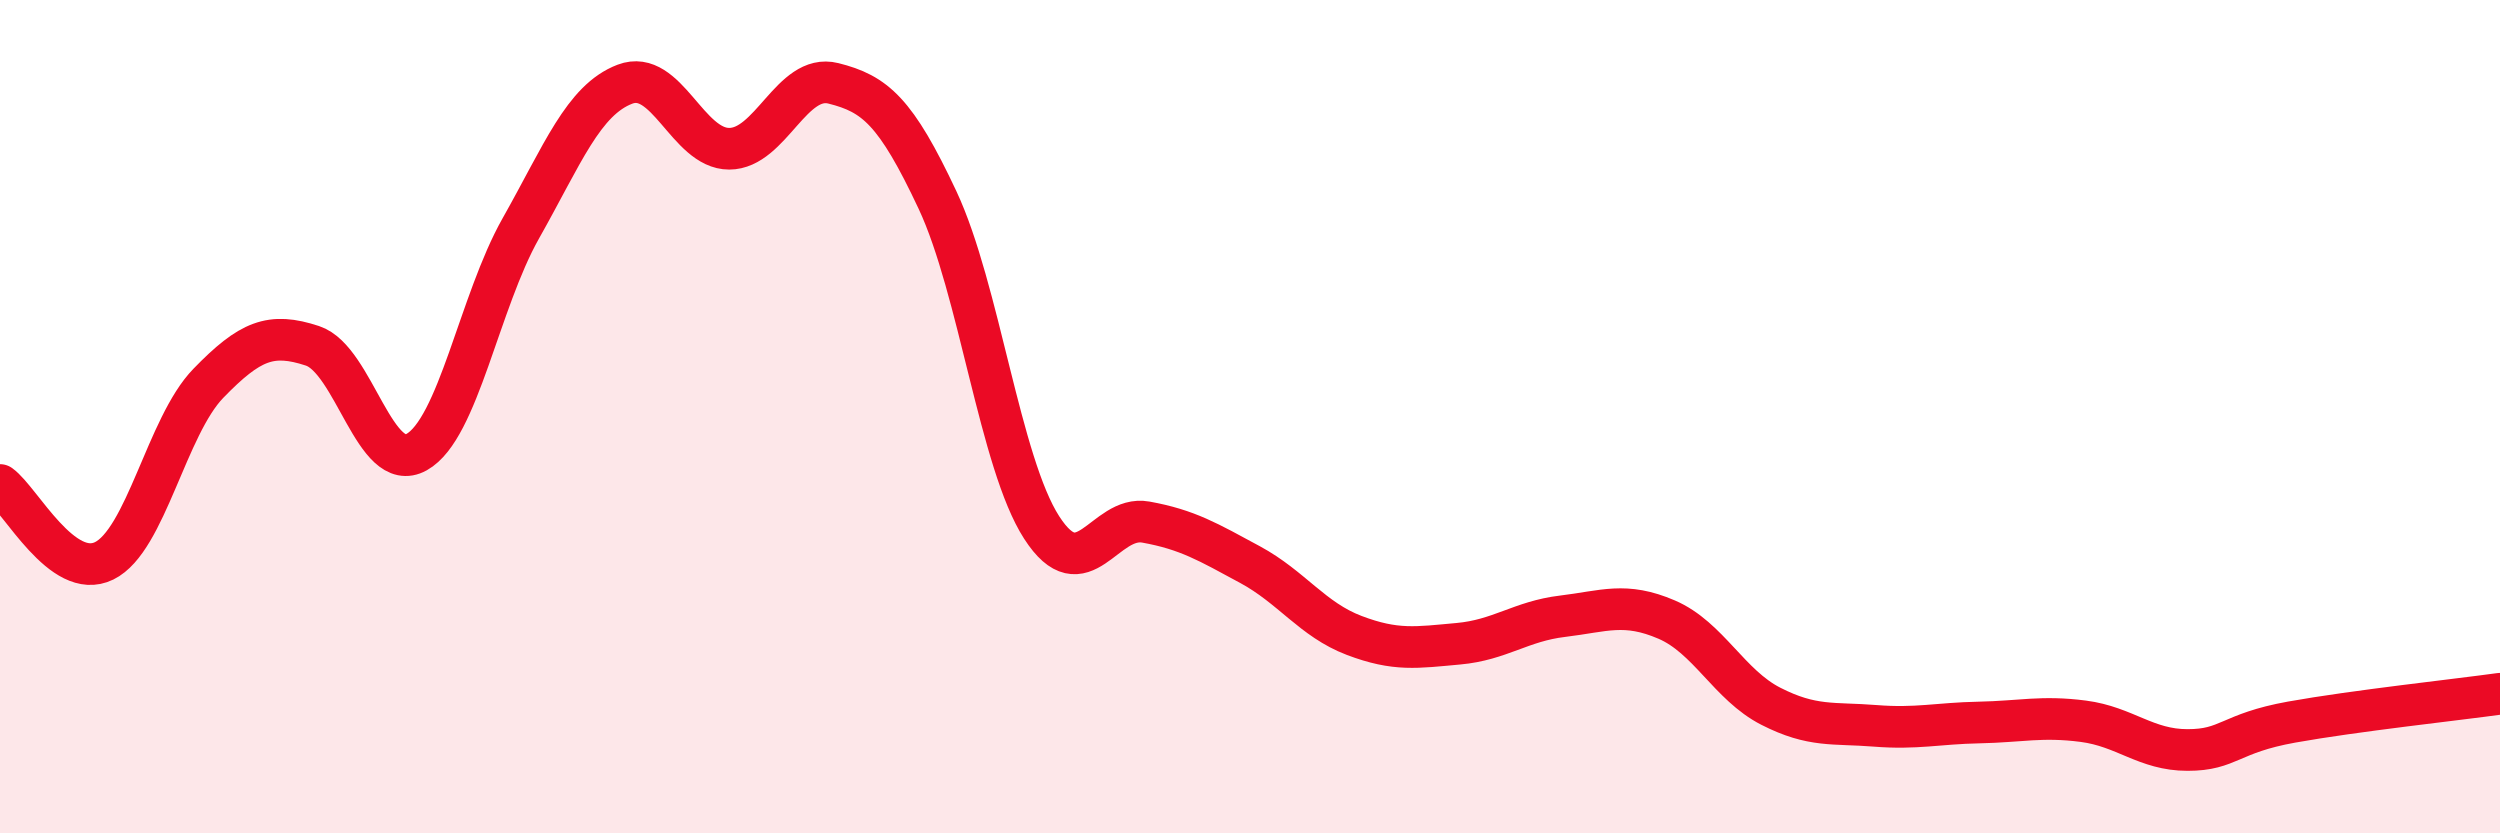
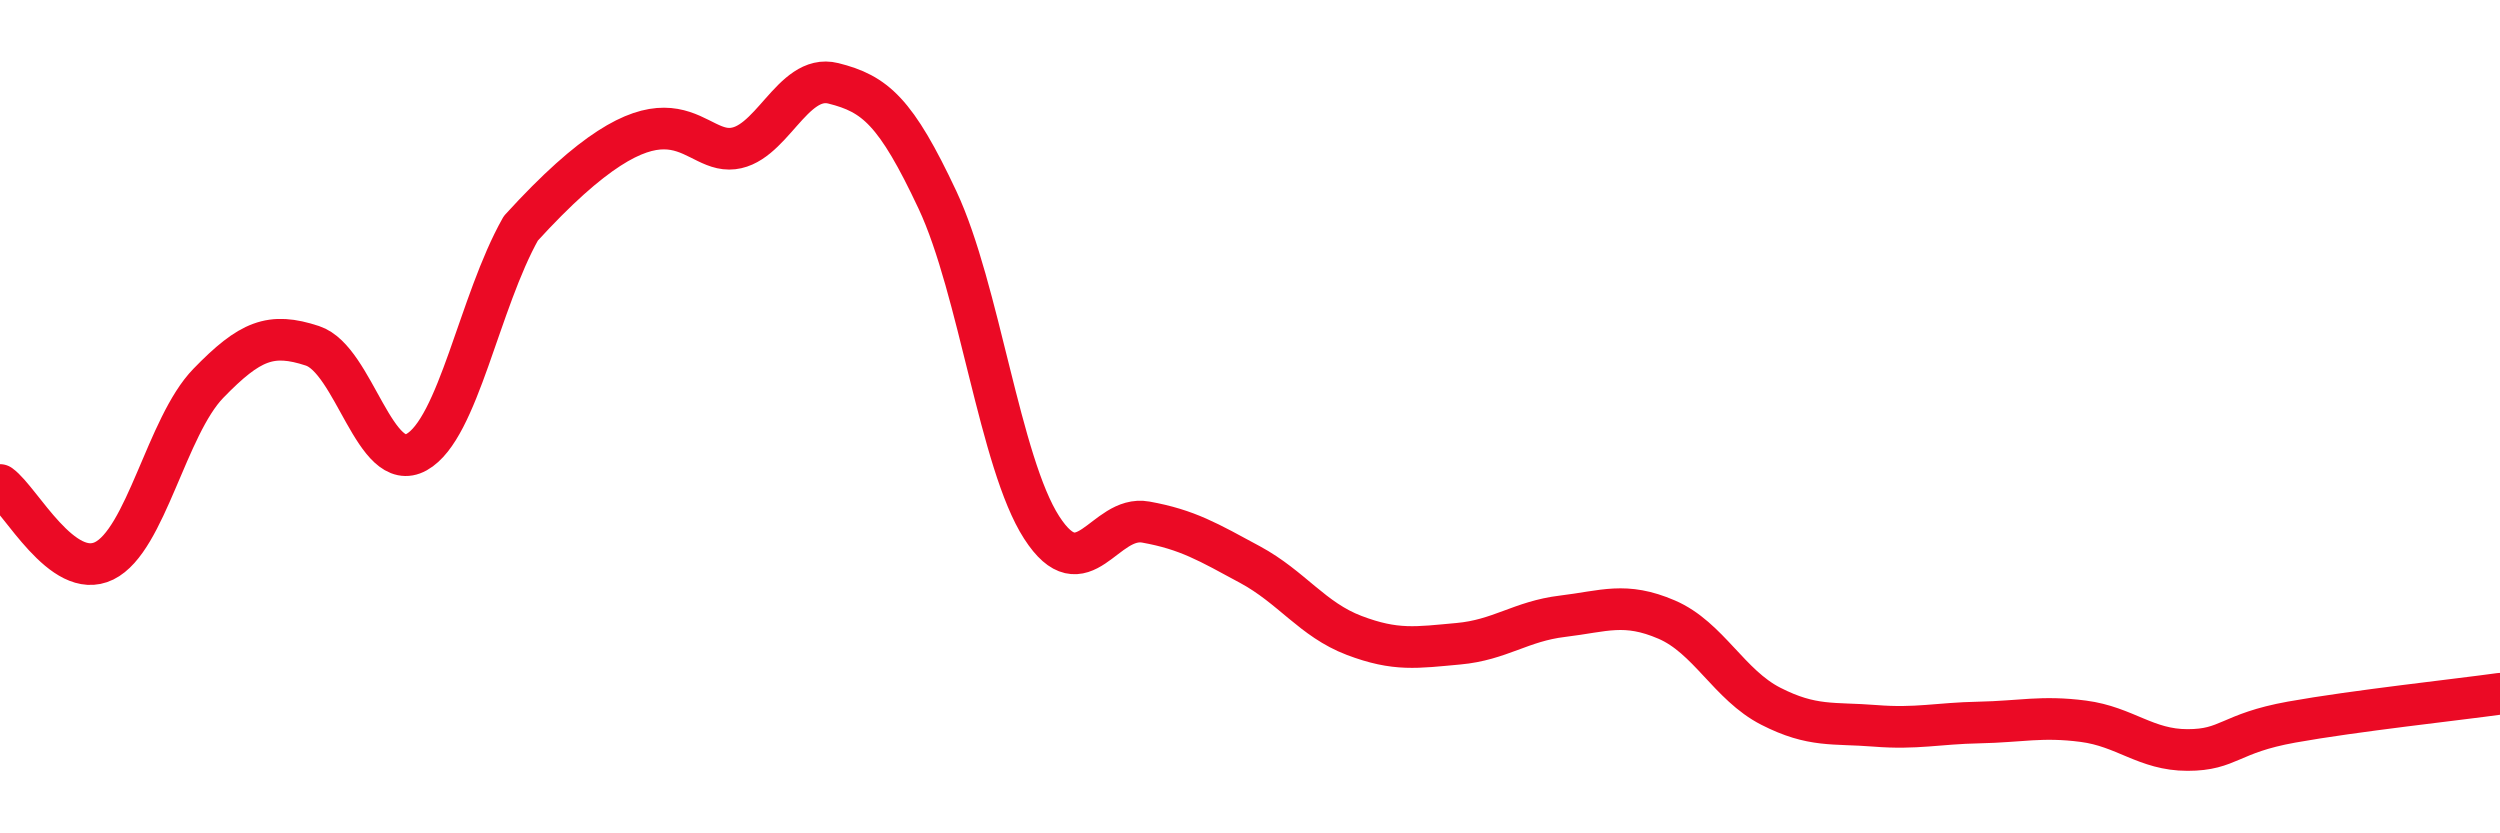
<svg xmlns="http://www.w3.org/2000/svg" width="60" height="20" viewBox="0 0 60 20">
-   <path d="M 0,11.64 C 0.5,12 1.5,13.95 2.5,13.46 C 3.5,12.97 4,10.23 5,9.2 C 6,8.17 6.5,7.97 7.5,8.3 C 8.5,8.63 9,11.41 10,10.85 C 11,10.29 11.5,7.25 12.5,5.48 C 13.5,3.71 14,2.4 15,2.02 C 16,1.64 16.5,3.57 17.5,3.57 C 18.5,3.57 19,1.75 20,2 C 21,2.25 21.5,2.67 22.5,4.8 C 23.5,6.93 24,11.11 25,12.66 C 26,14.21 26.5,12.35 27.5,12.53 C 28.5,12.71 29,13.01 30,13.55 C 31,14.09 31.5,14.87 32.5,15.25 C 33.5,15.63 34,15.54 35,15.45 C 36,15.36 36.5,14.91 37.5,14.79 C 38.5,14.67 39,14.44 40,14.87 C 41,15.3 41.5,16.44 42.5,16.95 C 43.5,17.46 44,17.34 45,17.42 C 46,17.5 46.5,17.36 47.5,17.34 C 48.5,17.32 49,17.18 50,17.31 C 51,17.44 51.5,18 52.5,18 C 53.5,18 53.5,17.6 55,17.33 C 56.5,17.06 59,16.79 60,16.65L60 20L0 20Z" fill="#EB0A25" opacity="0.1" stroke-linecap="round" stroke-linejoin="round" />
-   <path d="M 0,11.64 C 0.5,12 1.5,13.95 2.5,13.46 C 3.5,12.97 4,10.23 5,9.2 C 6,8.17 6.5,7.97 7.5,8.3 C 8.5,8.63 9,11.41 10,10.85 C 11,10.29 11.5,7.25 12.5,5.48 C 13.5,3.71 14,2.4 15,2.02 C 16,1.64 16.5,3.57 17.5,3.57 C 18.5,3.57 19,1.75 20,2 C 21,2.25 21.5,2.67 22.5,4.8 C 23.5,6.93 24,11.11 25,12.66 C 26,14.21 26.5,12.35 27.5,12.53 C 28.5,12.71 29,13.01 30,13.55 C 31,14.09 31.5,14.87 32.5,15.25 C 33.5,15.63 34,15.54 35,15.45 C 36,15.36 36.5,14.91 37.5,14.79 C 38.5,14.67 39,14.44 40,14.87 C 41,15.3 41.5,16.44 42.5,16.95 C 43.5,17.46 44,17.34 45,17.42 C 46,17.5 46.5,17.36 47.5,17.34 C 48.5,17.32 49,17.18 50,17.31 C 51,17.44 51.5,18 52.5,18 C 53.5,18 53.5,17.6 55,17.33 C 56.5,17.06 59,16.79 60,16.65" stroke="#EB0A25" stroke-width="1" fill="none" stroke-linecap="round" stroke-linejoin="round" />
+   <path d="M 0,11.64 C 0.5,12 1.5,13.95 2.5,13.46 C 3.5,12.97 4,10.23 5,9.2 C 6,8.17 6.5,7.97 7.5,8.3 C 8.5,8.63 9,11.41 10,10.85 C 11,10.29 11.5,7.25 12.5,5.48 C 16,1.64 16.5,3.57 17.5,3.57 C 18.5,3.57 19,1.75 20,2 C 21,2.25 21.5,2.67 22.5,4.8 C 23.5,6.93 24,11.11 25,12.66 C 26,14.21 26.5,12.35 27.5,12.53 C 28.5,12.71 29,13.01 30,13.55 C 31,14.09 31.5,14.87 32.5,15.25 C 33.5,15.63 34,15.54 35,15.45 C 36,15.36 36.5,14.91 37.5,14.79 C 38.5,14.67 39,14.44 40,14.87 C 41,15.3 41.5,16.44 42.5,16.95 C 43.5,17.46 44,17.34 45,17.42 C 46,17.5 46.5,17.36 47.5,17.34 C 48.5,17.32 49,17.18 50,17.31 C 51,17.44 51.5,18 52.5,18 C 53.5,18 53.5,17.6 55,17.33 C 56.5,17.06 59,16.79 60,16.65" stroke="#EB0A25" stroke-width="1" fill="none" stroke-linecap="round" stroke-linejoin="round" />
</svg>